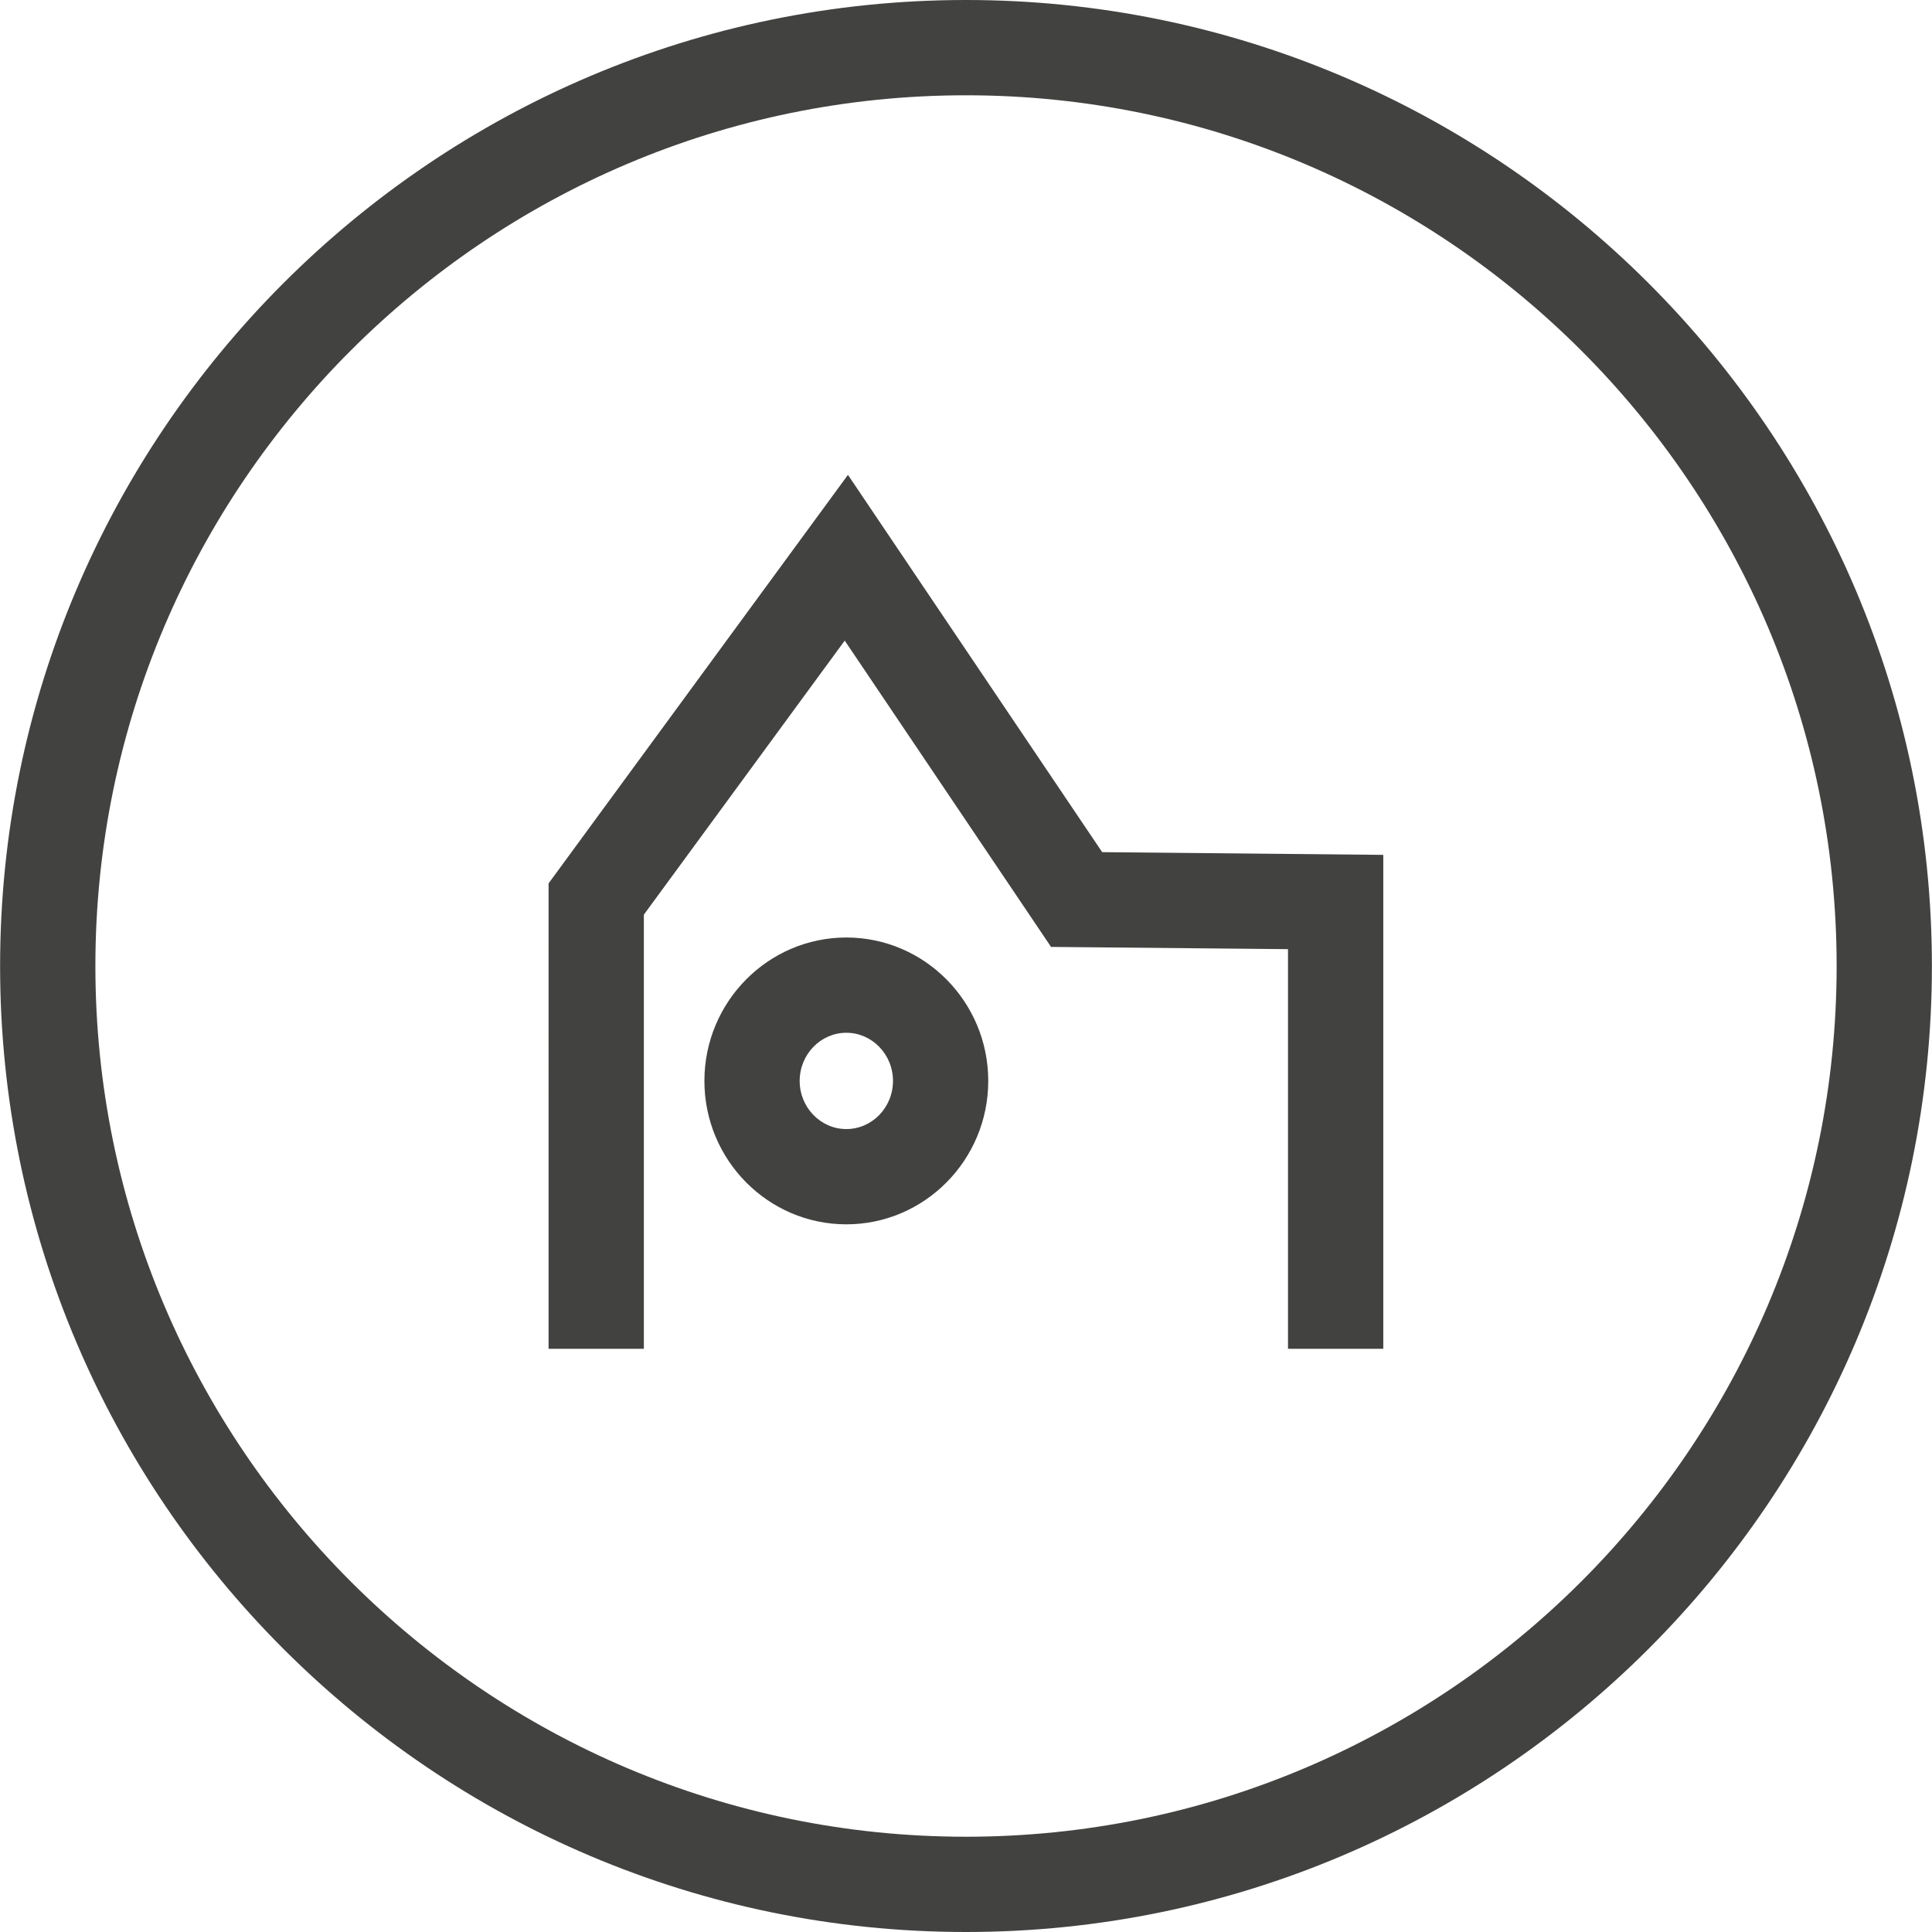
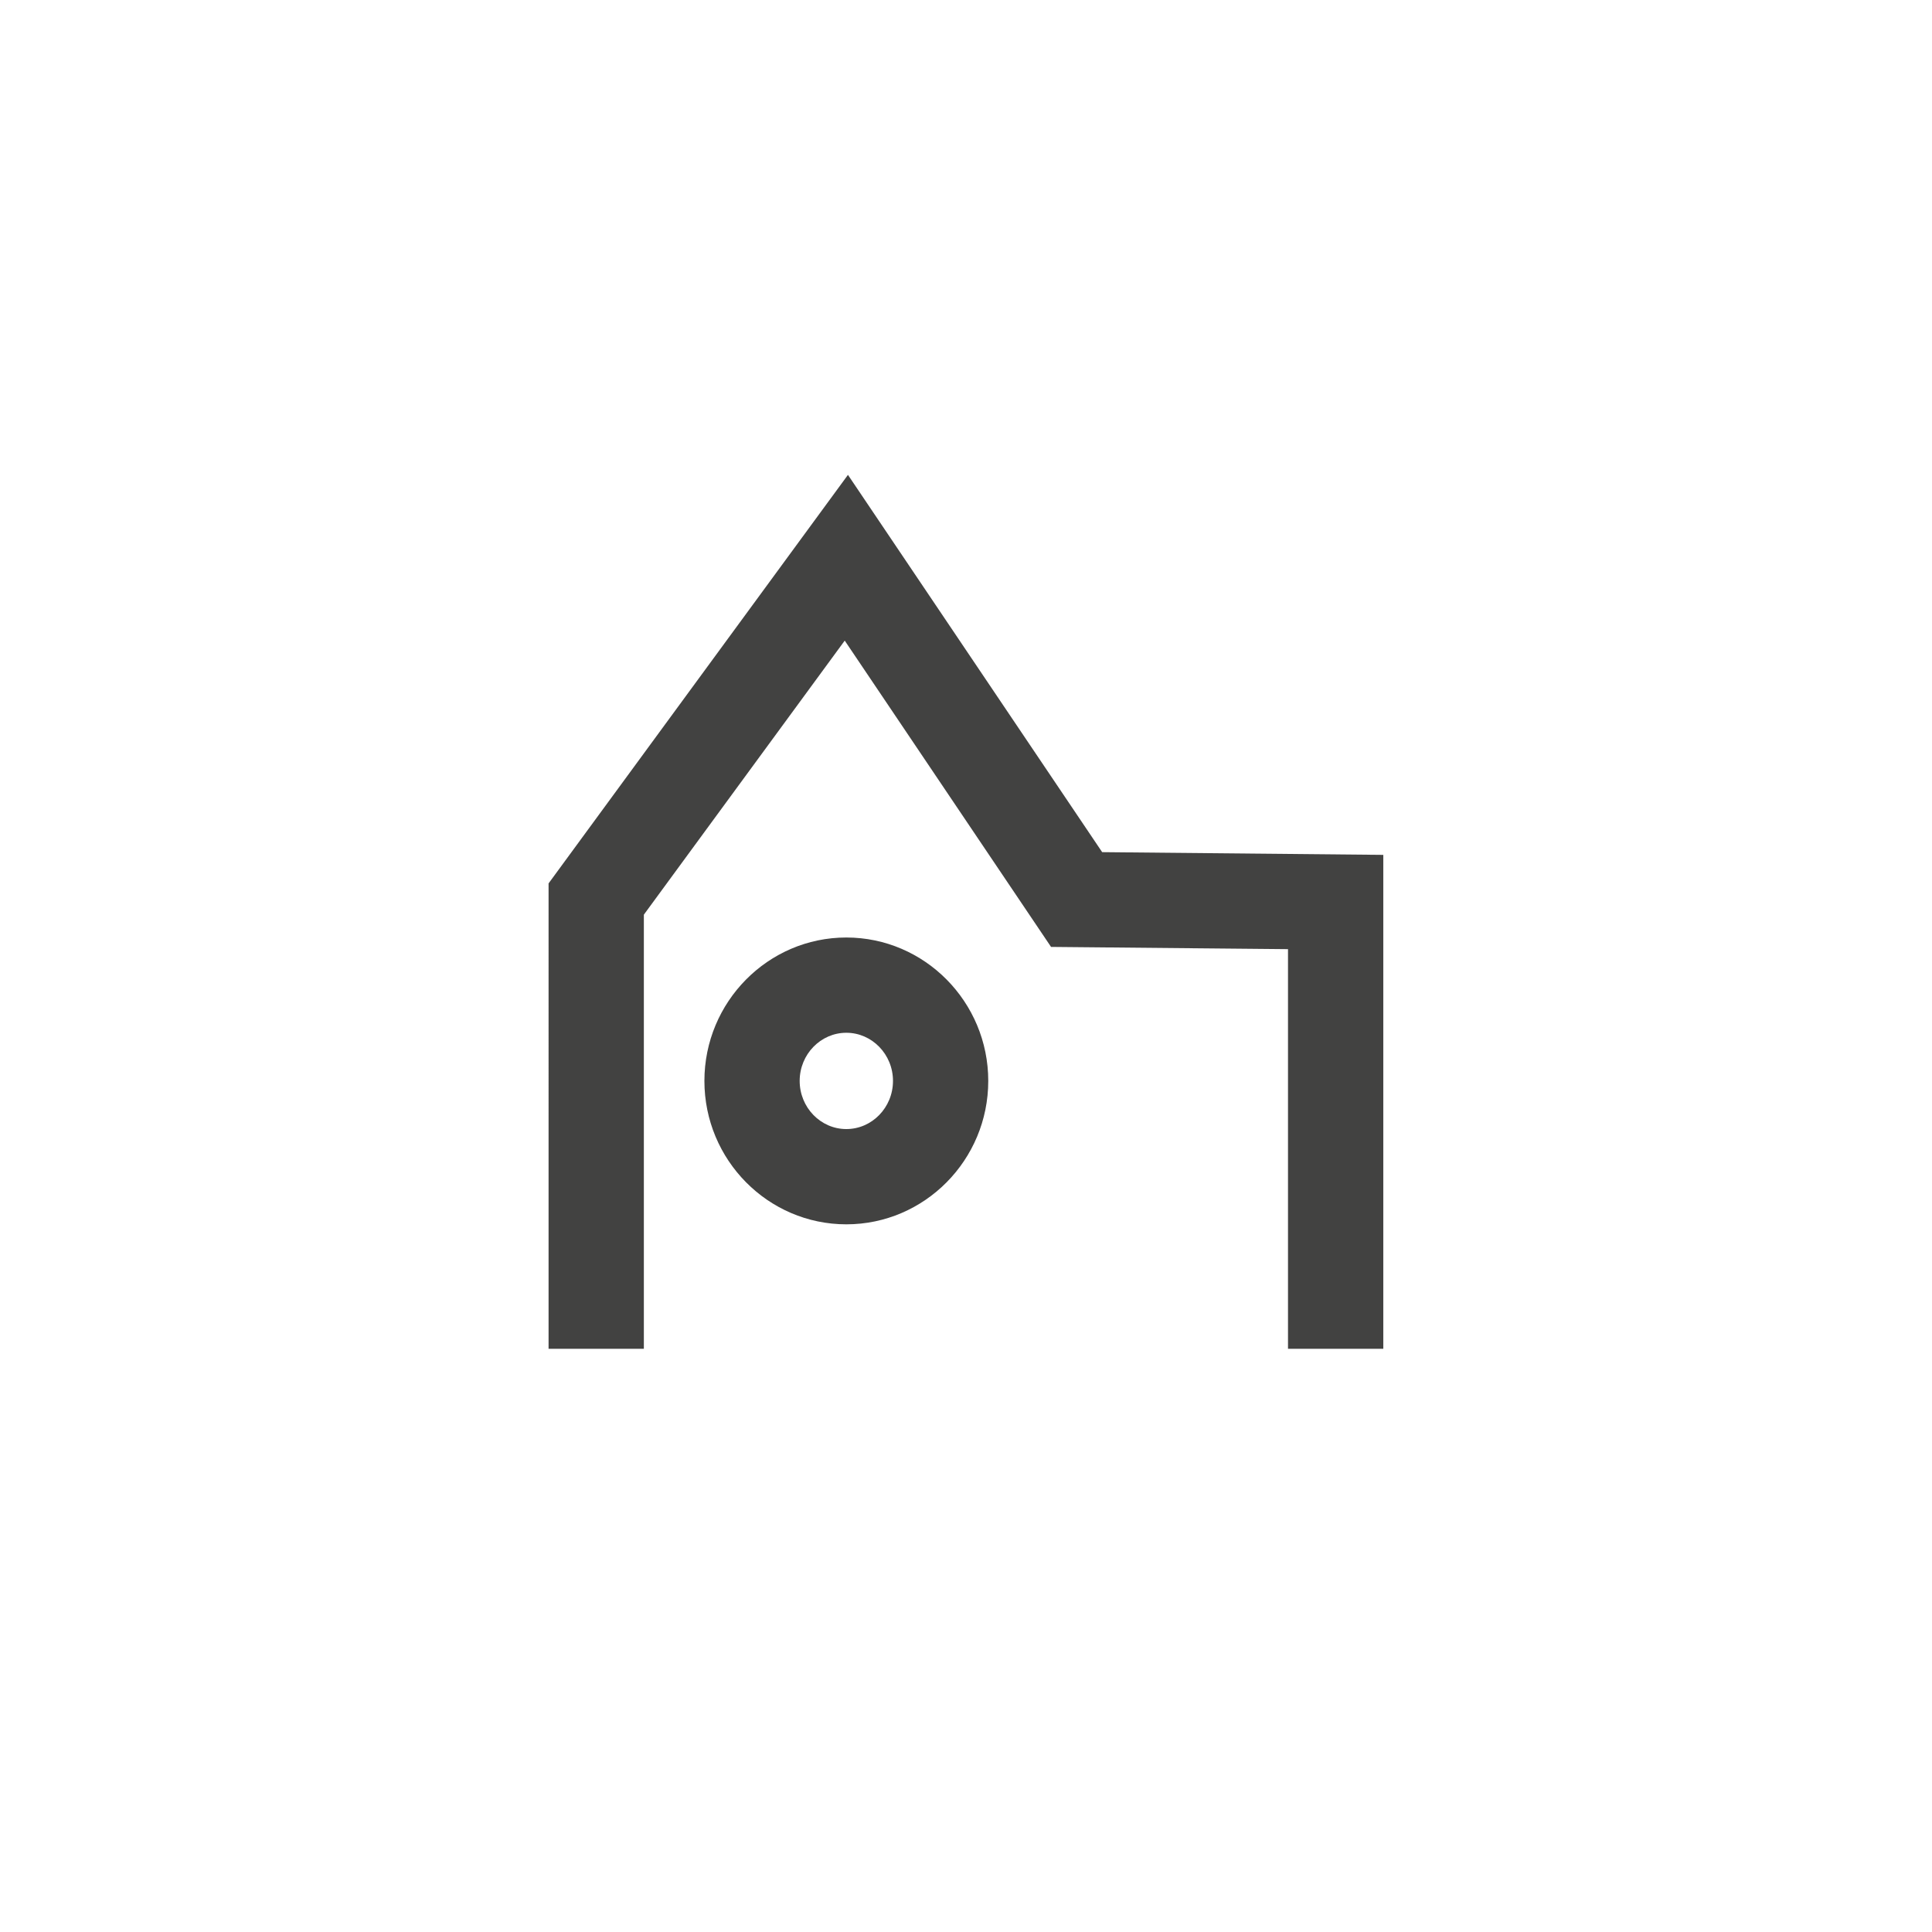
<svg xmlns="http://www.w3.org/2000/svg" version="1.0" id="Calque_1" x="0px" y="0px" viewBox="0 0 100 100" style="enable-background:new 0 0 100 100;" xml:space="preserve">
  <style type="text/css">
	.st0{fill:#424241;}
	.st1{fill:#424241;}
</style>
  <g>
    <g>
-       <path class="st0" d="M49.997,100C22.429,100,0.005,77.569,0.005,50.002S22.429,0,49.997,0s49.998,22.434,49.998,50.002    S77.565,100,49.997,100z M49.997,4.932c-24.845,0-45.06,20.218-45.06,45.07s20.215,45.067,45.06,45.067    c24.852,0,45.067-20.215,45.067-45.067S74.848,4.932,49.997,4.932z" />
-     </g>
+       </g>
    <g>
      <path class="st1" d="M71.599,69.812h-4.932V49.128l-12.265-0.116L43.723,33.158L33.326,47.343v22.469h-4.932V45.725L43.89,24.579    l13.158,19.528l14.551,0.141V69.812z M43.806,63.371c-4.052,0-7.346-3.333-7.346-7.423s3.294-7.423,7.346-7.423    s7.346,3.333,7.346,7.423S47.858,63.371,43.806,63.371z M43.806,53.456c-1.329,0-2.415,1.117-2.415,2.492    c0,1.374,1.085,2.492,2.415,2.492s2.415-1.117,2.415-2.492C46.221,54.574,45.136,53.456,43.806,53.456z" />
    </g>
  </g>
</svg>